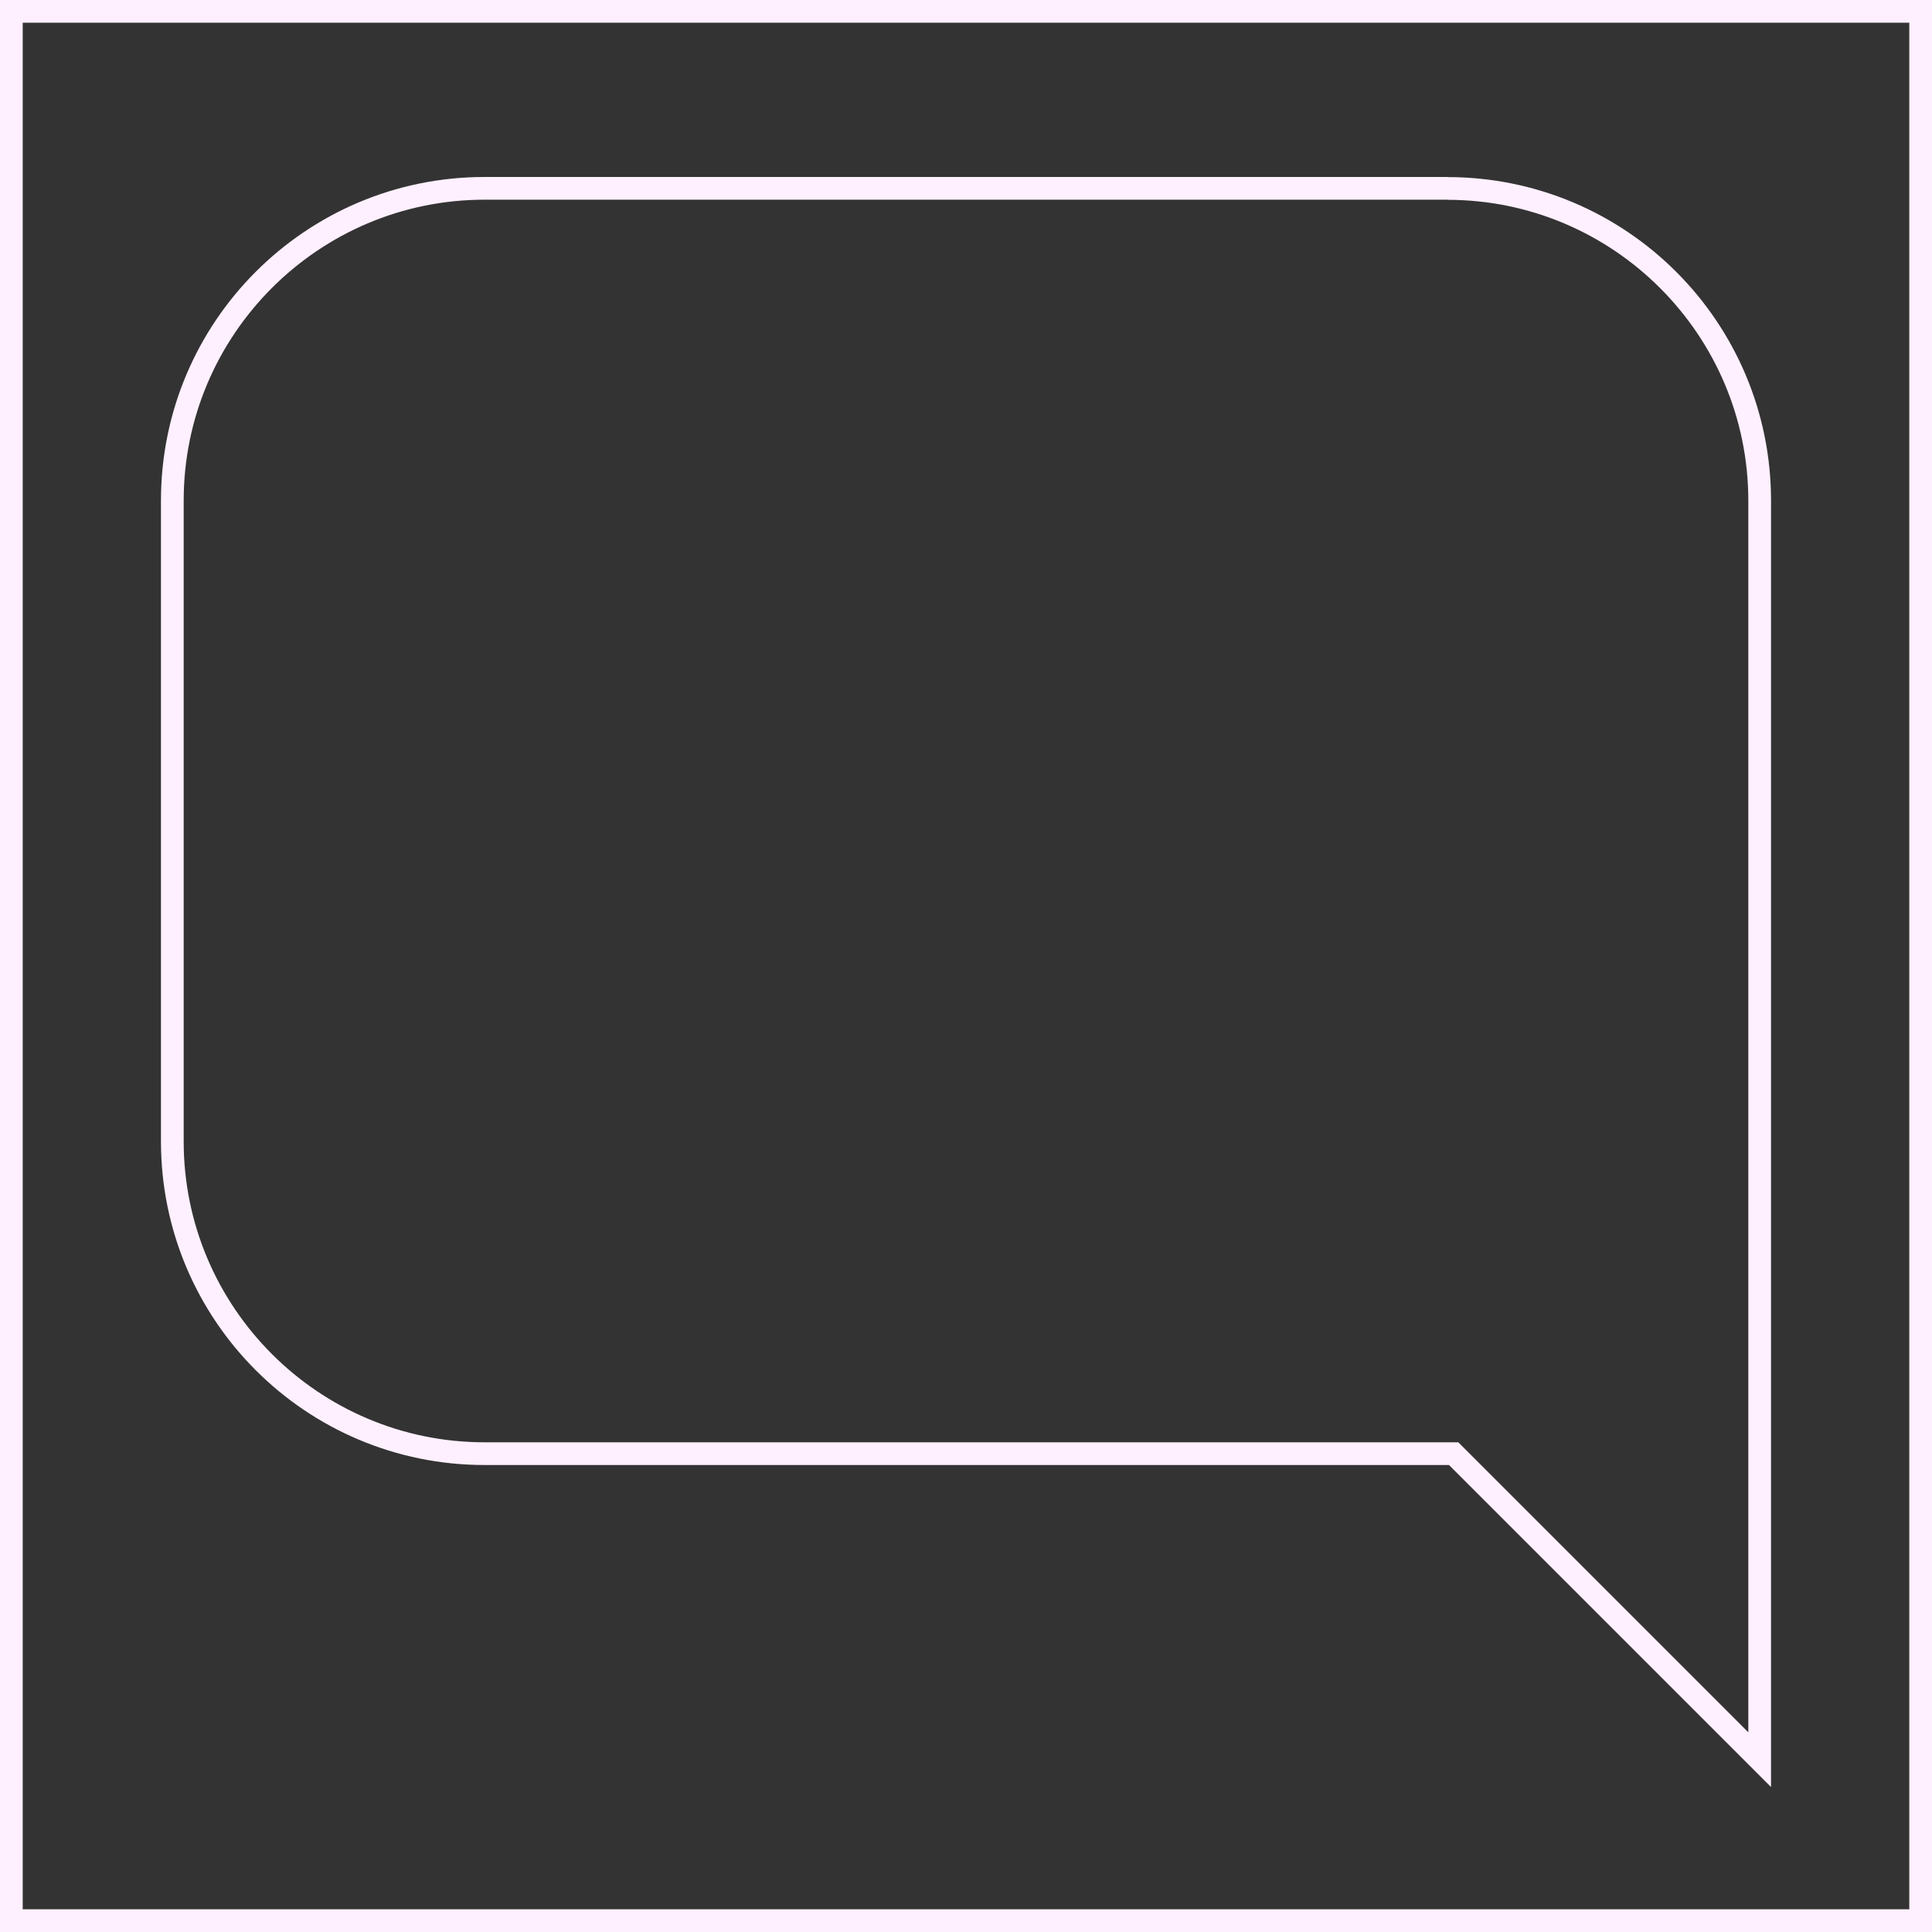
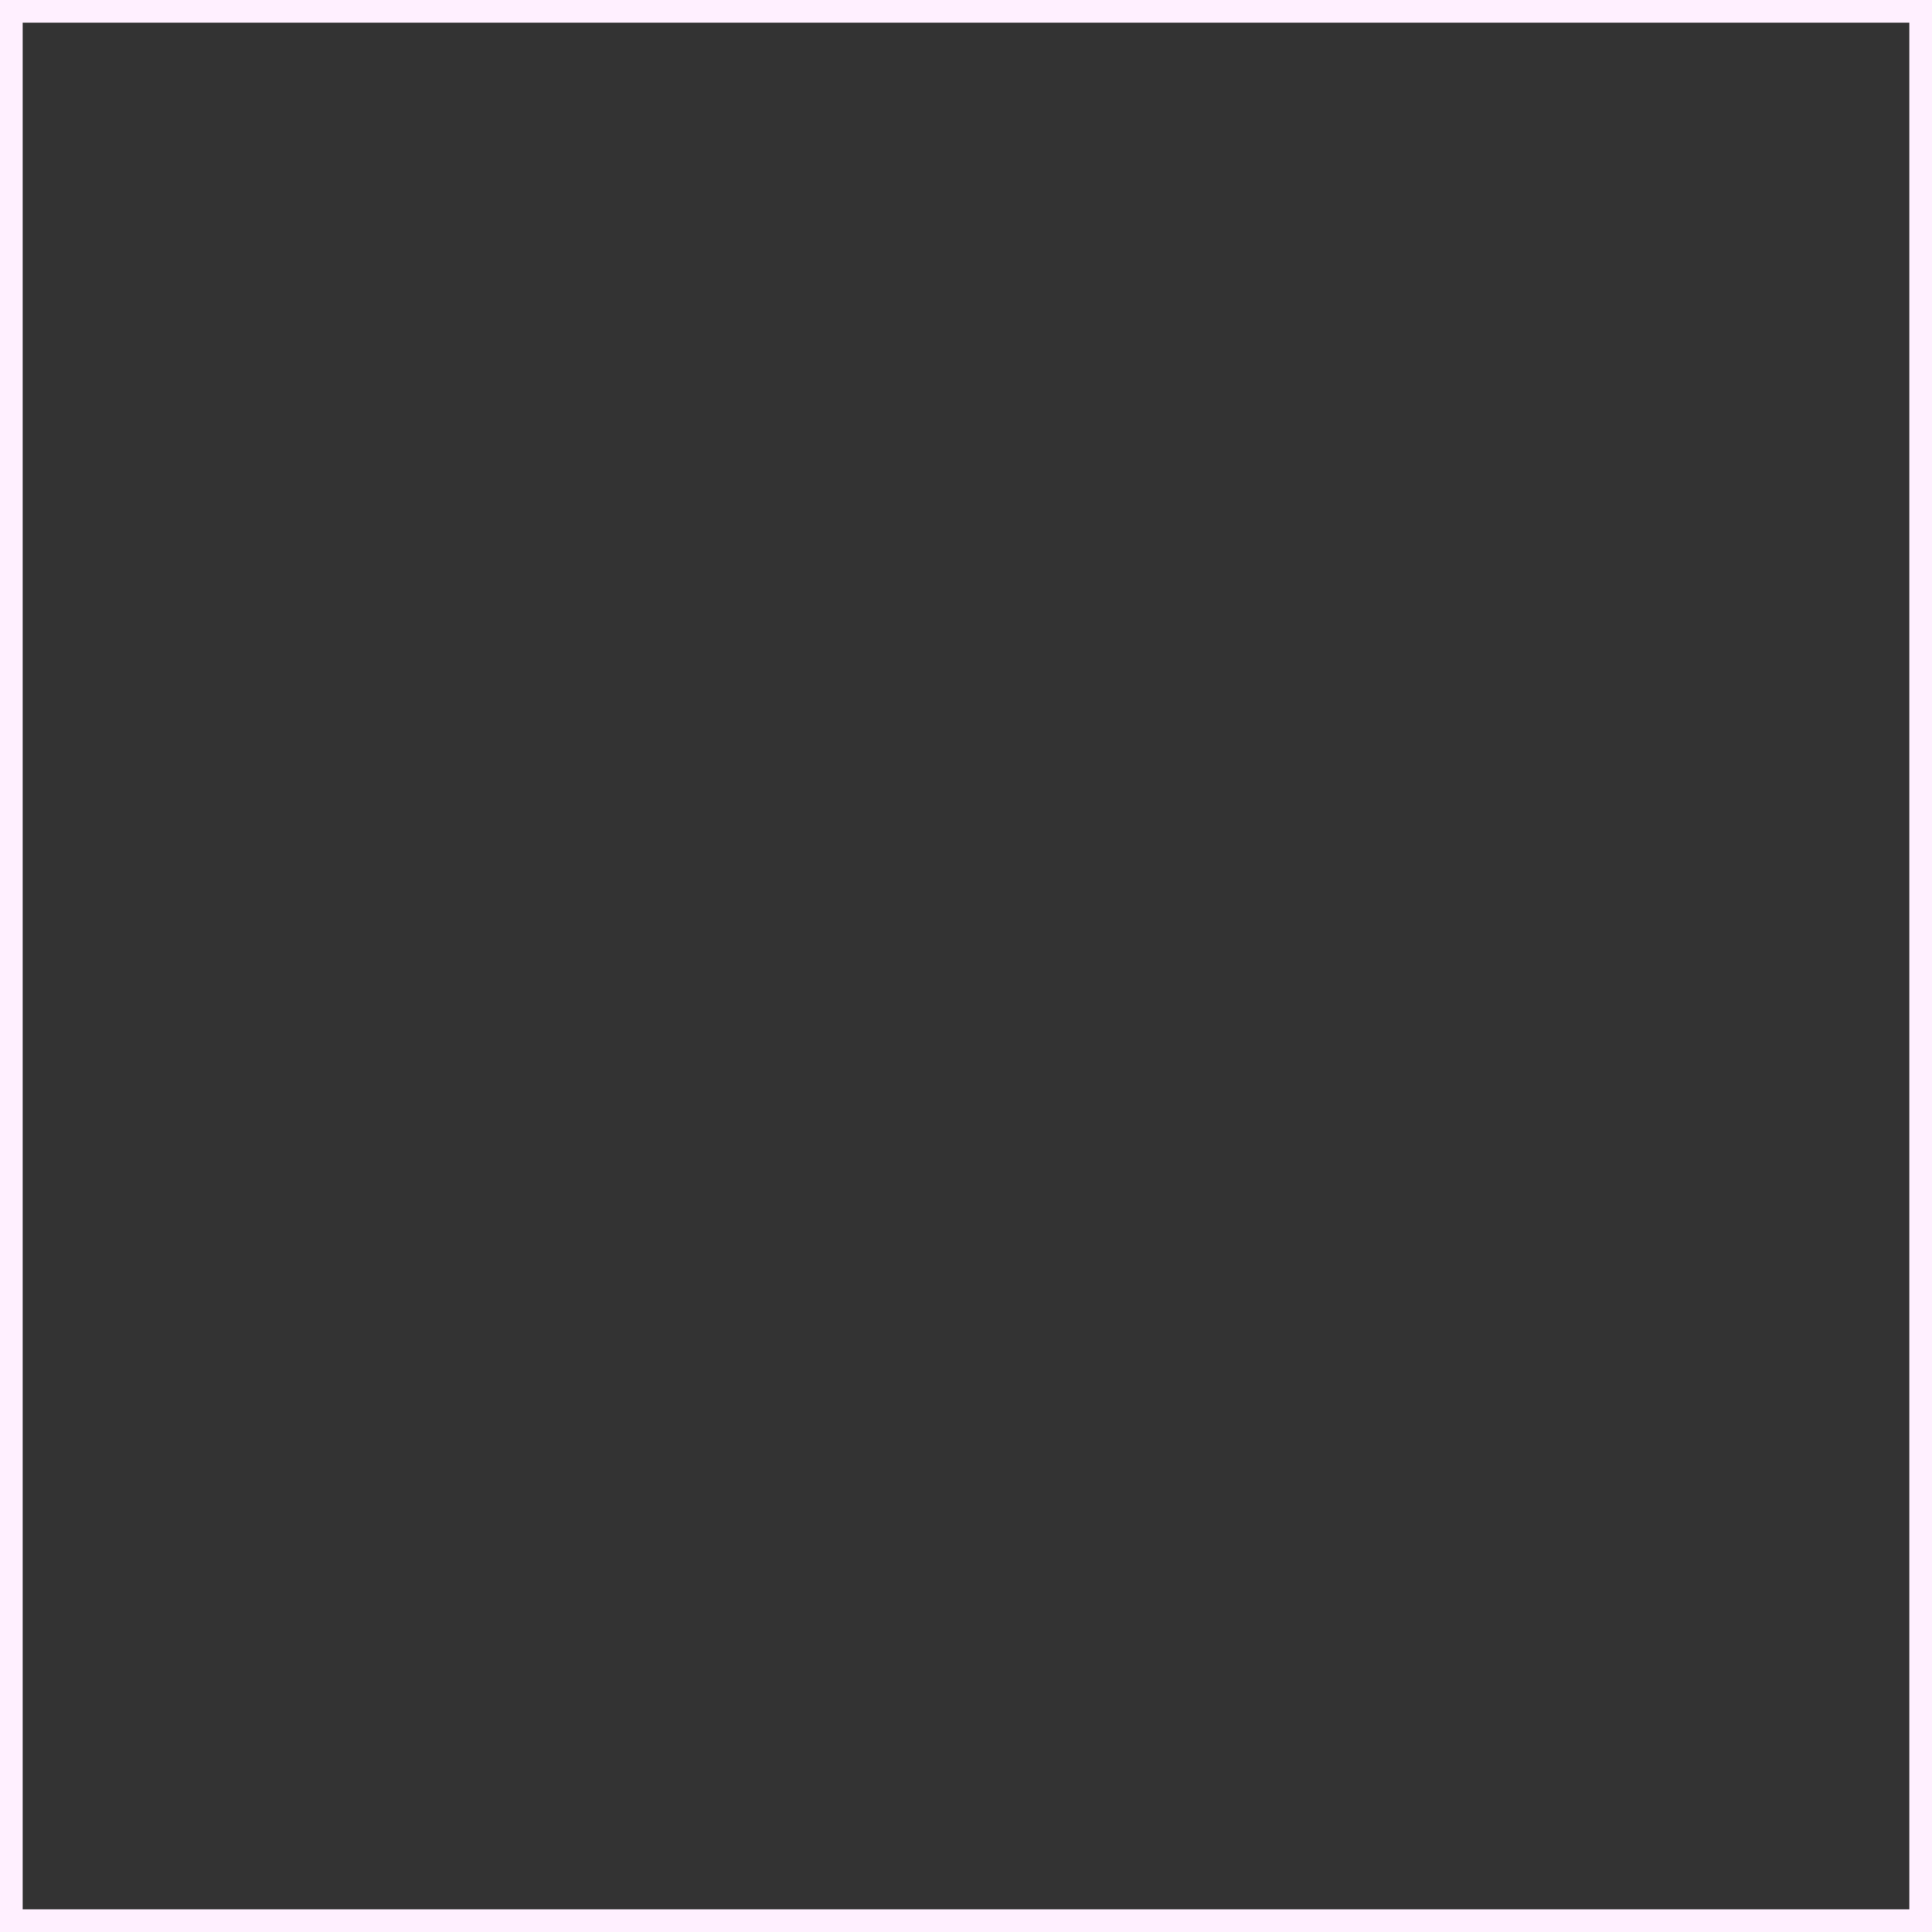
<svg xmlns="http://www.w3.org/2000/svg" id="Ebene_1" data-name="Ebene 1" viewBox="0 0 170.08 170.08">
  <rect x="0" y="0" width="170.08" height="170.08" fill="#333333" stroke="none" />
  <defs>
    <style>
      .cls-1 {
        fill: #fff0ff;
        stroke-width: 2px;
      }
    </style>
  </defs>
-   <path class="cls-1" d="m127.42,17.59c14.6,0,26.49,11.88,26.49,26.49v108.42l-24.94-24.94-.59-.59h-.83s-.13,0-.13,0H42.66c-14.6,0-26.49-11.88-26.49-26.49v-56.41c0-14.6,11.88-26.49,26.49-26.49h84.76m0-2H42.66c-15.73,0-28.49,12.75-28.49,28.49v56.41c0,15.73,12.75,28.49,28.49,28.49h84.76s.09,0,.14,0l28.35,28.35V44.08c0-15.73-12.75-28.49-28.49-28.49h0Z" />
  <path class="cls-1" d="m168.08,2v166.08H2V2h166.08M170.08,0H0v170.08h170.08V0h0Z" />
</svg>